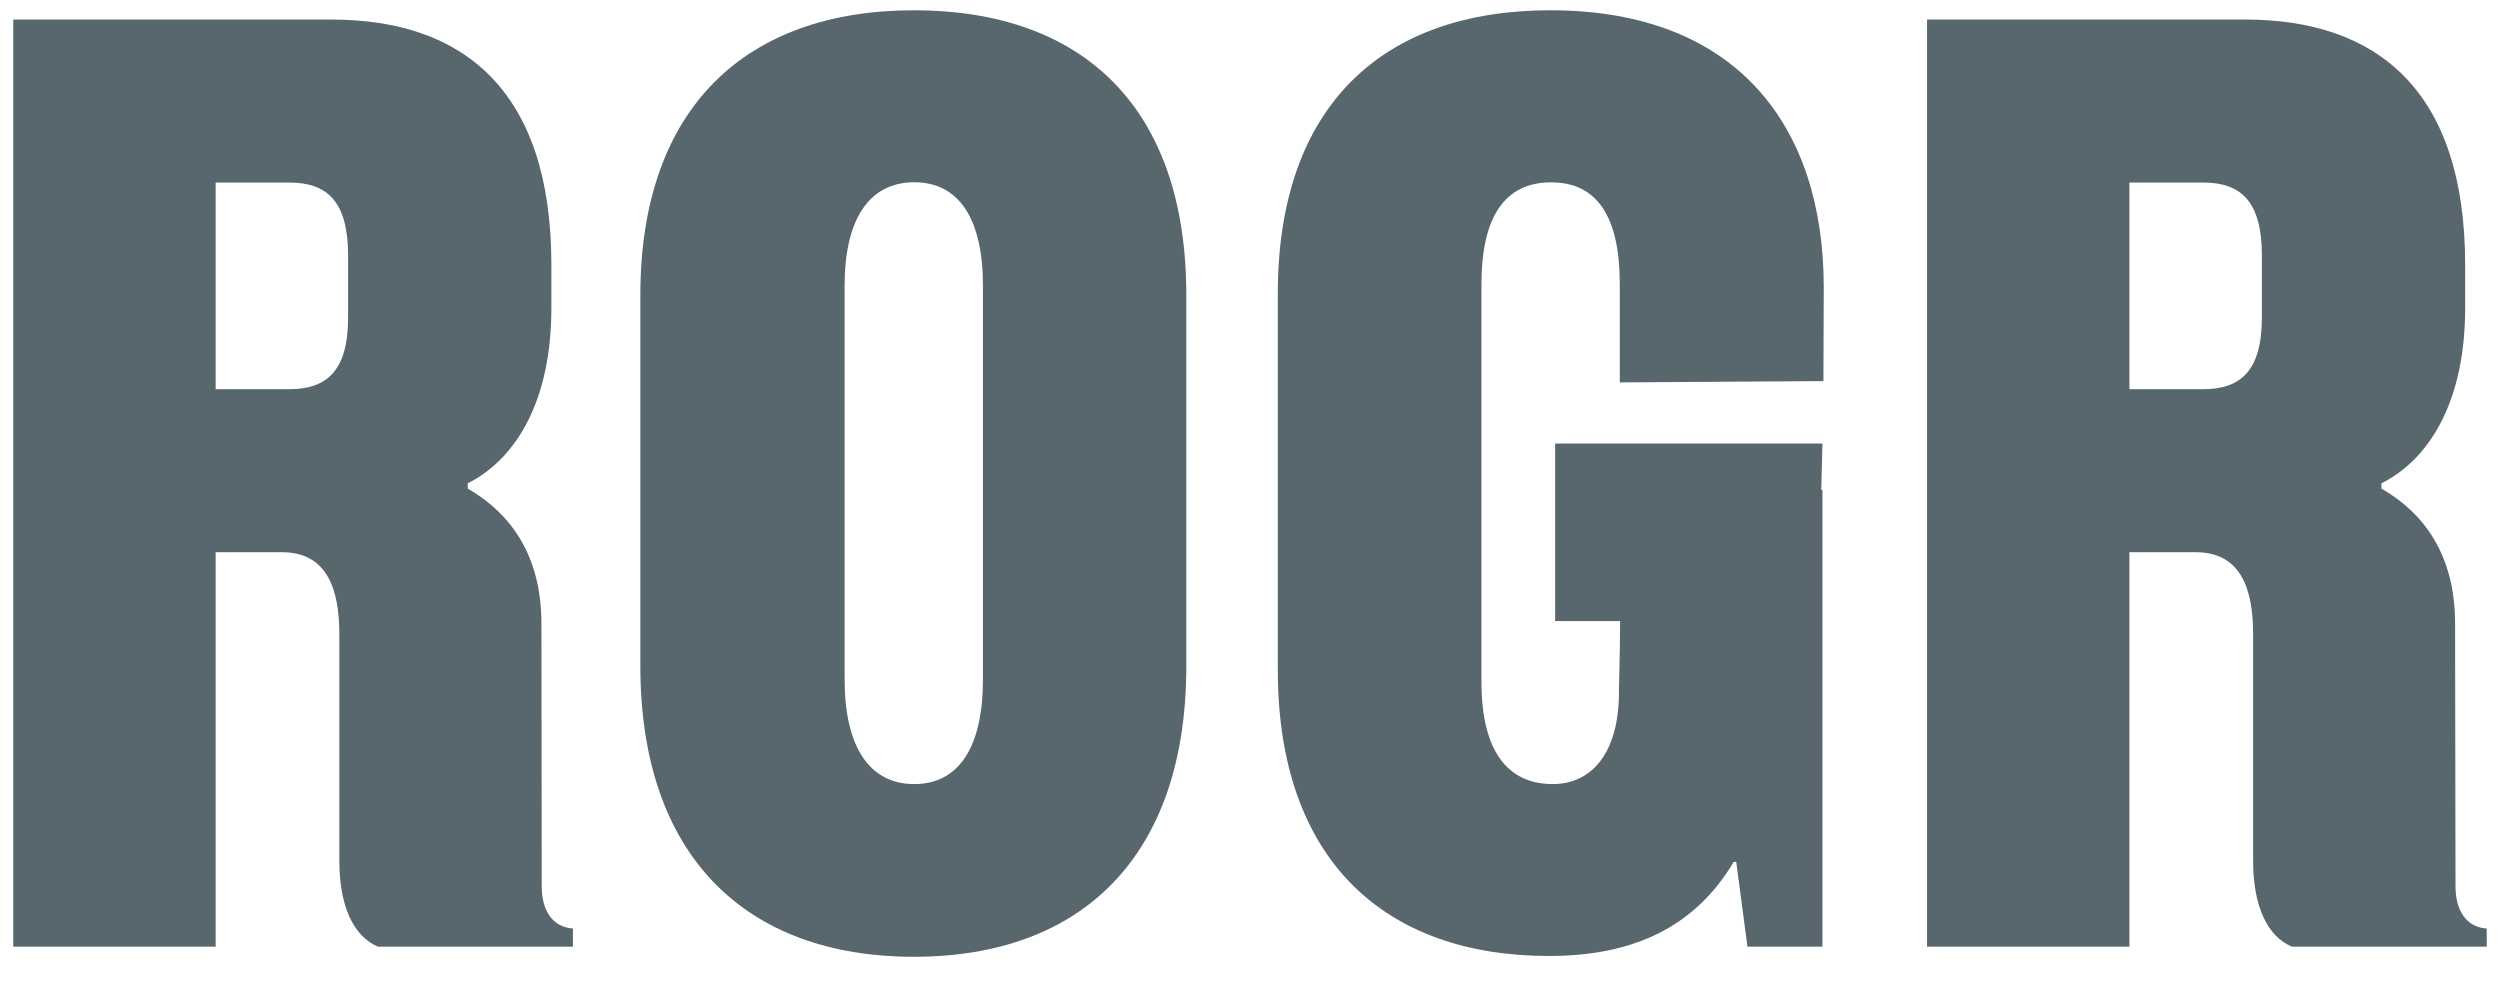
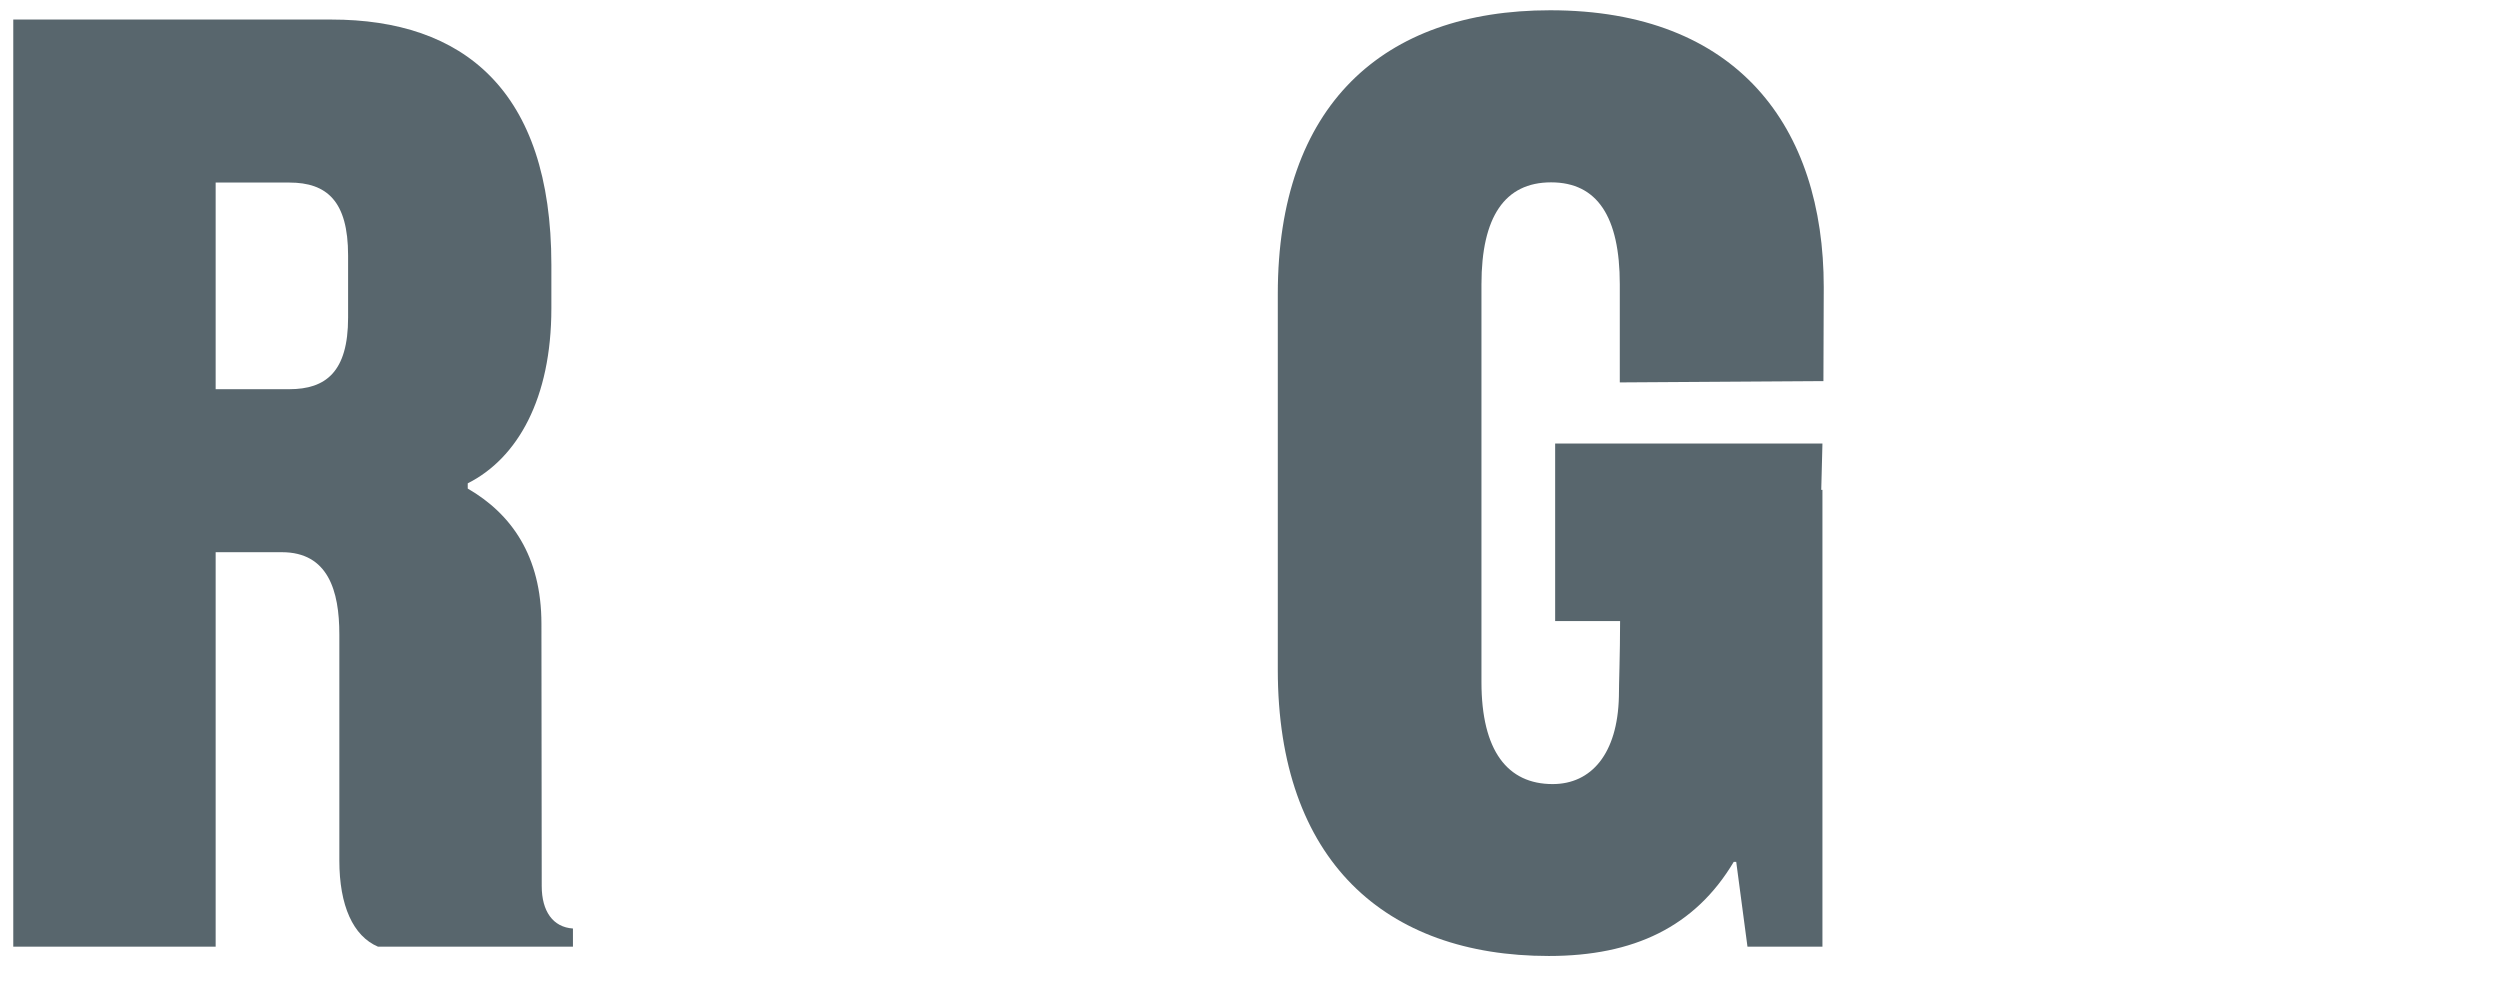
<svg xmlns="http://www.w3.org/2000/svg" width="84" height="33" viewBox="0 0 84 33" fill="none">
  <path d="M18.202 29.773C18.202 30.618 18.579 31.154 19.251 31.198V31.809H12.702C11.863 31.452 11.402 30.428 11.402 28.914V21.316C11.402 19.847 11.024 18.554 9.471 18.554H7.246V31.809H0.446V0.657H11.138C15.549 0.657 18.526 3.016 18.526 8.893V10.362C18.526 13.389 17.393 15.395 15.716 16.24V16.416C17.183 17.265 18.192 18.686 18.192 20.96L18.202 29.773ZM7.246 13.077H9.721C10.941 13.077 11.696 12.5 11.696 10.675V8.581C11.696 6.755 10.981 6.134 9.721 6.134H7.246V13.077Z" fill="#405058" fill-opacity="0.87" />
-   <path d="M21.516 22.381V9.918C21.516 3.596 25.085 0.345 30.708 0.345C36.331 0.345 39.86 3.551 39.86 9.918V22.381C39.86 28.754 36.368 32.148 30.708 32.148C25.048 32.148 21.516 28.754 21.516 22.381ZM33.027 22.829V9.595C33.027 7.369 32.232 6.124 30.718 6.124C29.204 6.124 28.379 7.369 28.379 9.595V22.829C28.379 25.1 29.218 26.345 30.718 26.345C32.218 26.345 33.027 25.1 33.027 22.829Z" fill="#405058" fill-opacity="0.87" />
  <path d="M61.267 12.805L54.425 12.849V9.554C54.425 7.284 53.669 6.127 52.116 6.127C50.562 6.127 49.777 7.284 49.777 9.554V22.918C49.777 25.232 50.656 26.345 52.169 26.345C53.469 26.345 54.351 25.327 54.395 23.406C54.395 22.962 54.435 21.981 54.435 20.868H52.253V14.902H61.234L61.194 16.46H61.234V31.808H58.715L58.337 28.958H58.254C56.954 31.14 54.896 32.121 52.042 32.121C46.542 32.121 42.934 28.914 42.934 22.504V9.873C42.934 3.551 46.459 0.345 52.086 0.345C58.381 0.345 61.278 4.264 61.278 9.649L61.267 12.805Z" fill="#405058" fill-opacity="0.87" />
-   <path d="M82.505 29.773C82.505 30.618 82.882 31.154 83.554 31.198V31.809H77.008C76.166 31.452 75.705 30.428 75.705 28.914V21.316C75.705 19.847 75.328 18.554 73.774 18.554H71.549V31.809H64.749V0.657H75.441C79.849 0.657 82.829 3.016 82.829 8.893V10.362C82.829 13.389 81.696 15.395 80.016 16.24V16.416C81.486 17.265 82.491 18.686 82.491 20.96L82.505 29.773ZM71.549 13.077H74.028C75.244 13.077 75.999 12.5 75.999 10.675V8.581C75.999 6.755 75.288 6.134 74.028 6.134H71.549V13.077Z" fill="#405058" fill-opacity="0.87" />
</svg>